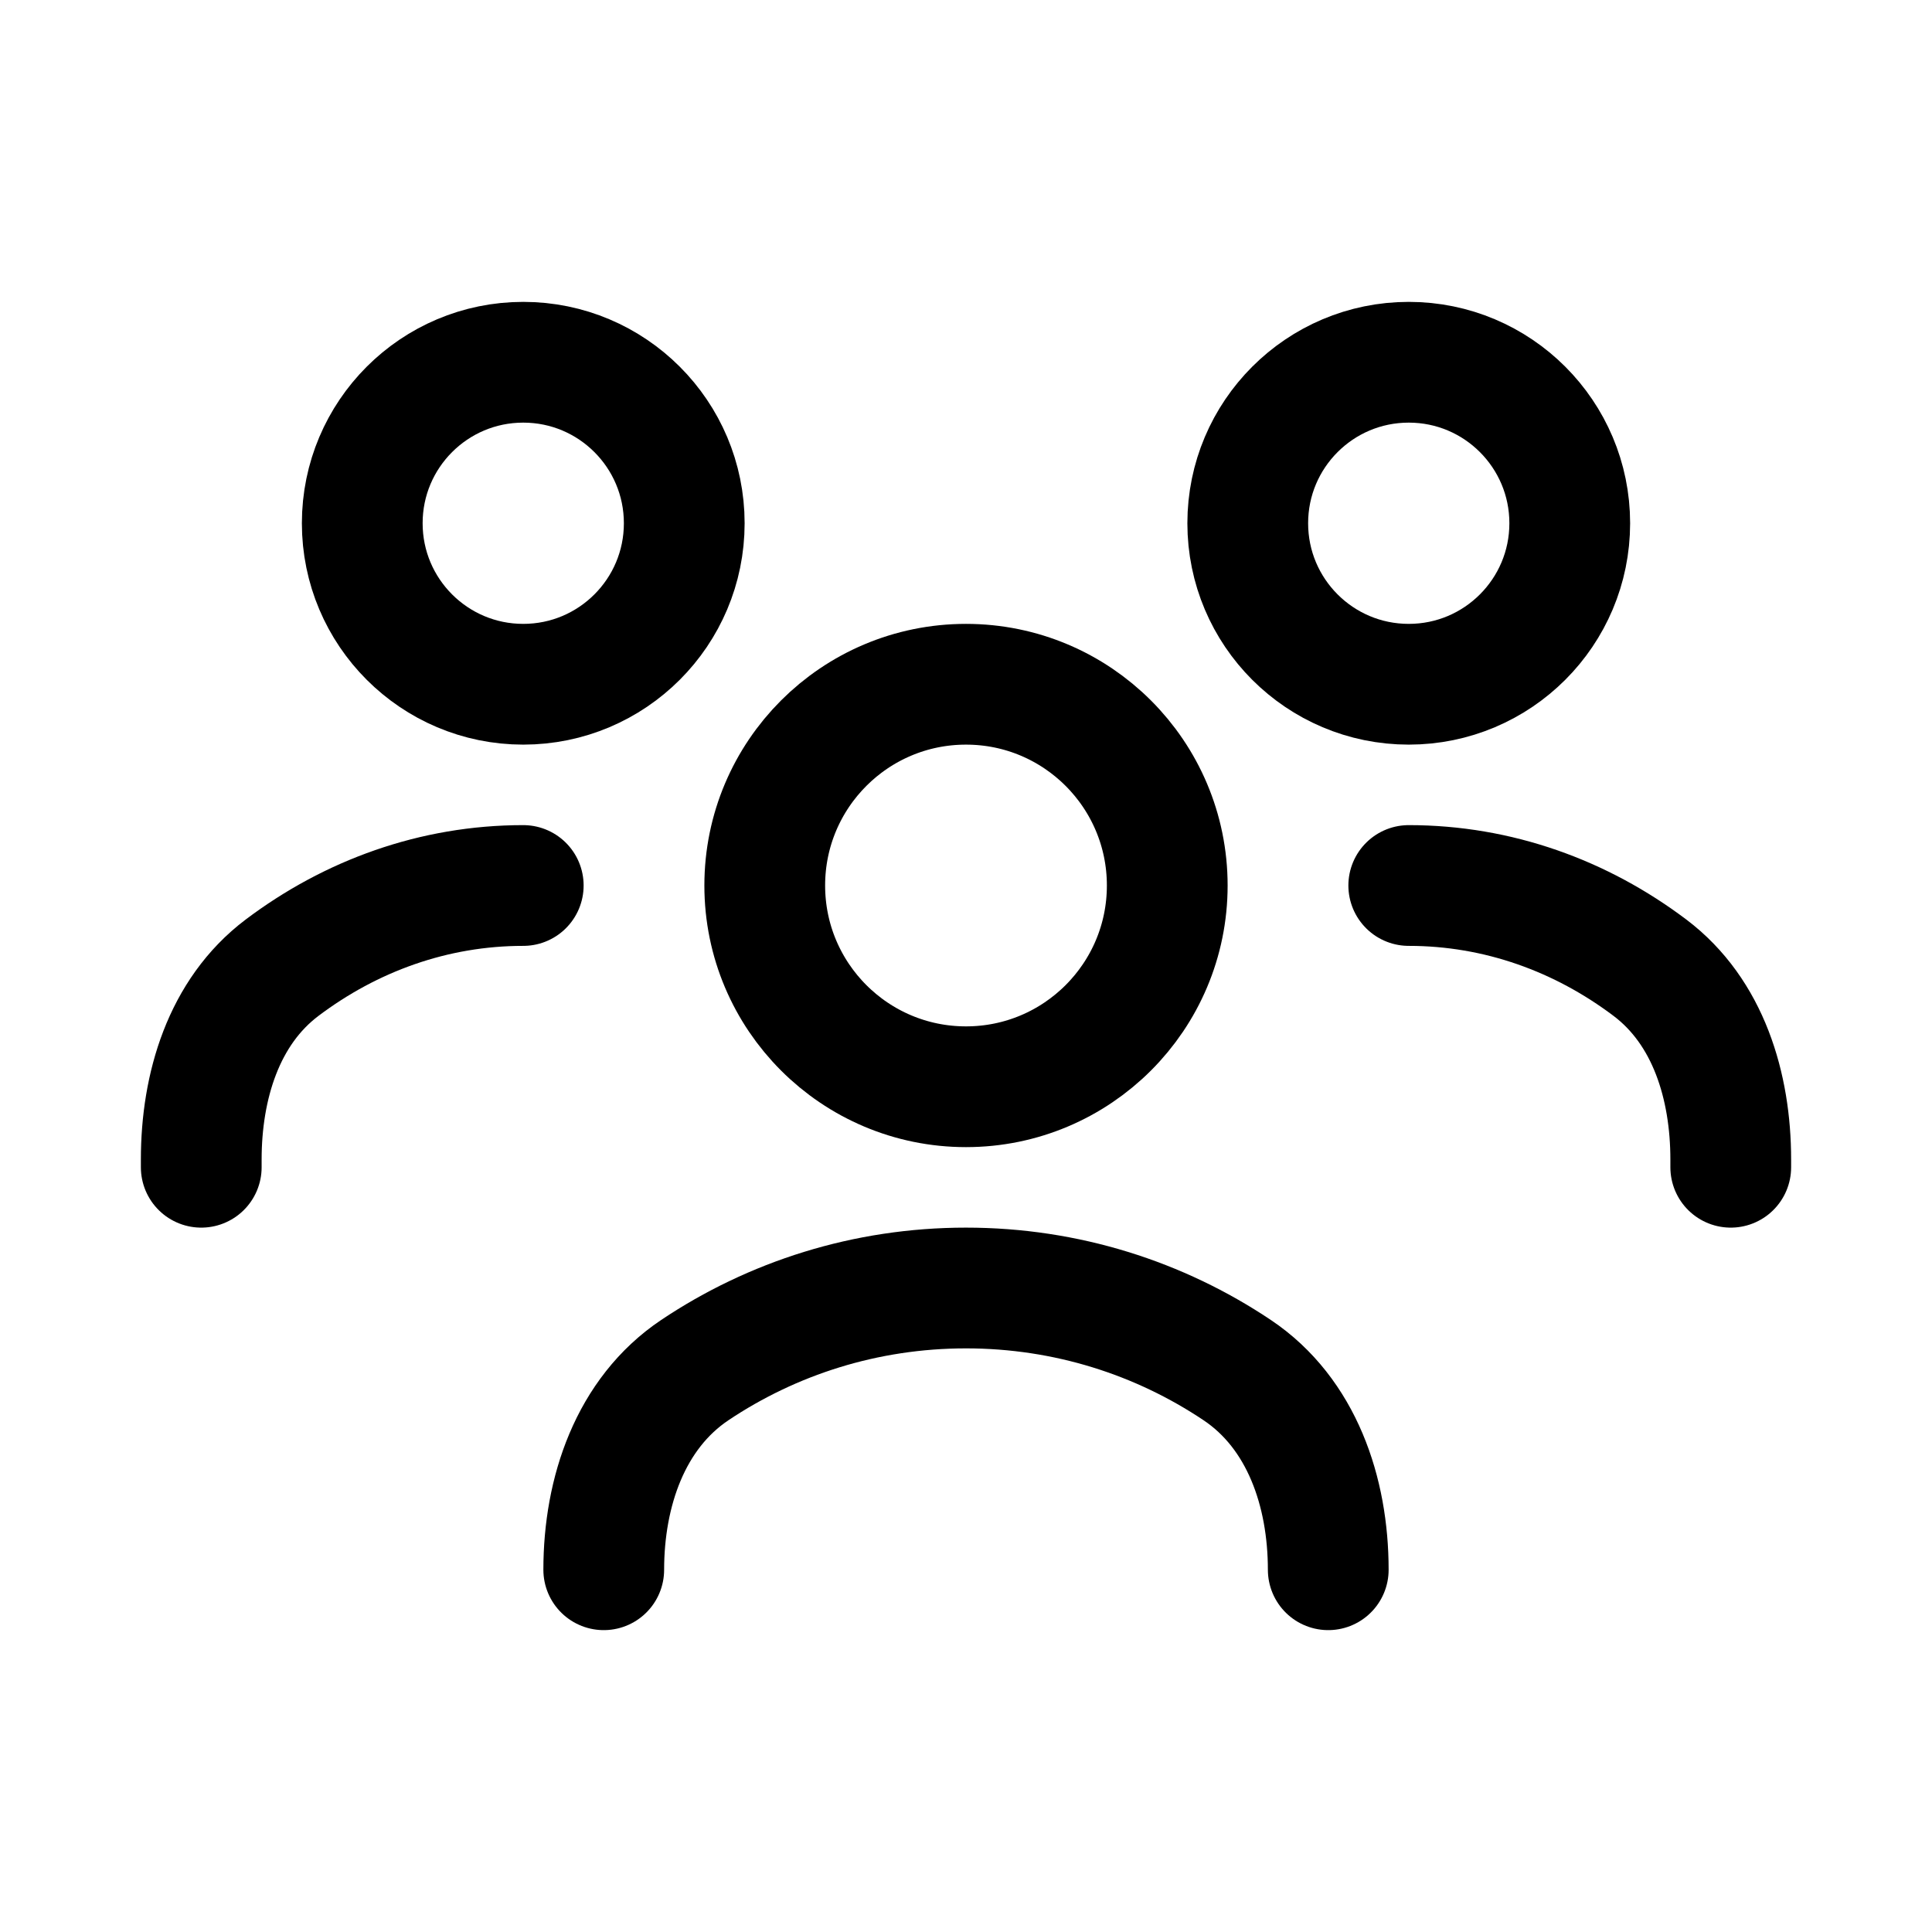
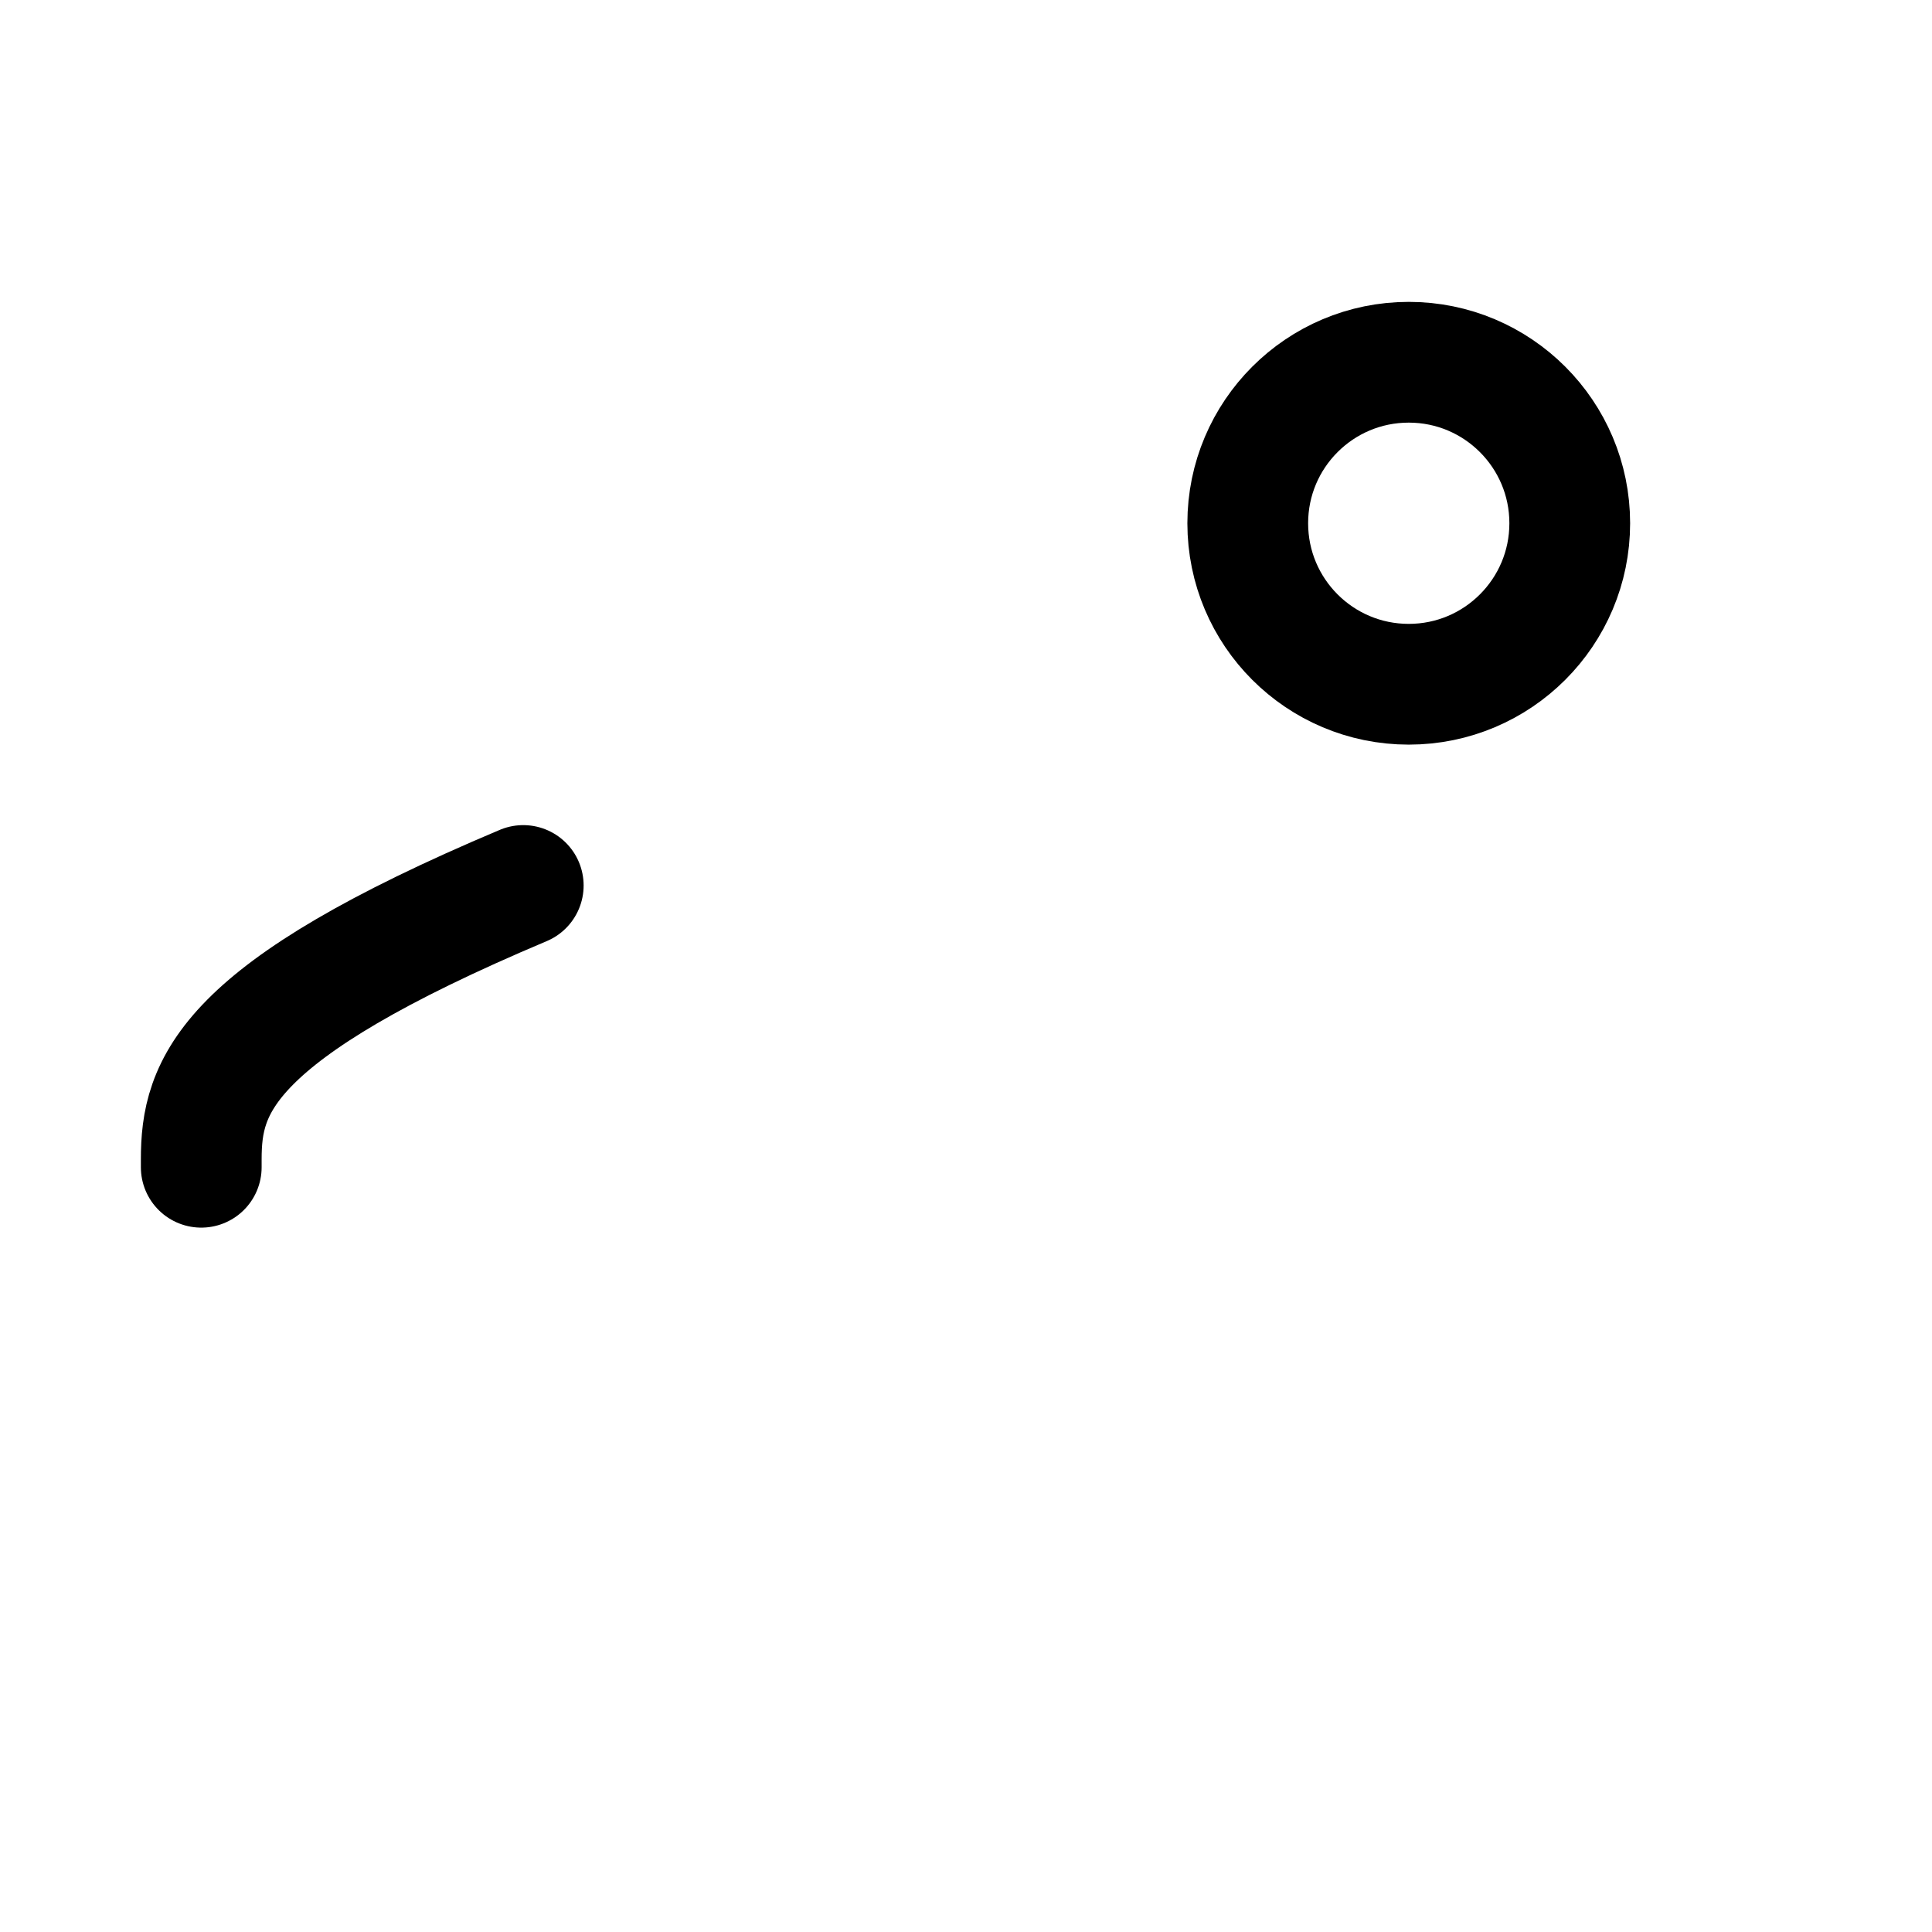
<svg xmlns="http://www.w3.org/2000/svg" fill="none" color="#000000" height="24" width="24" viewBox="0 0 24 24">
-   <path stroke-linejoin="round" stroke-linecap="round" stroke-width="1.5" stroke="currentColor" d="M7.5 19.5C7.5 18.534 7.829 17.558 8.631 17.02C9.593 16.376 10.752 16 12 16C13.248 16 14.407 16.376 15.369 17.02C16.172 17.558 16.5 18.534 16.5 19.5" />
-   <circle stroke-linejoin="round" stroke-linecap="round" stroke-width="1.5" stroke="currentColor" r="2.5" cy="11" cx="12" />
-   <path stroke-linejoin="round" stroke-linecap="round" stroke-width="1.5" stroke="currentColor" d="M17.5 11C18.61 11 19.642 11.377 20.497 12.022C21.223 12.57 21.5 13.495 21.5 14.404V14.5" />
  <circle stroke-linejoin="round" stroke-linecap="round" stroke-width="1.5" stroke="currentColor" r="2" cy="6.5" cx="17.5" />
-   <path stroke-linejoin="round" stroke-linecap="round" stroke-width="1.5" stroke="currentColor" d="M6.5 11C5.39 11 4.358 11.377 3.503 12.022C2.777 12.57 2.5 13.495 2.5 14.404V14.5" />
-   <circle stroke-linejoin="round" stroke-linecap="round" stroke-width="1.5" stroke="currentColor" r="2" cy="6.5" cx="6.5" />
+   <path stroke-linejoin="round" stroke-linecap="round" stroke-width="1.5" stroke="currentColor" d="M6.5 11C2.777 12.57 2.5 13.495 2.5 14.404V14.5" />
</svg>